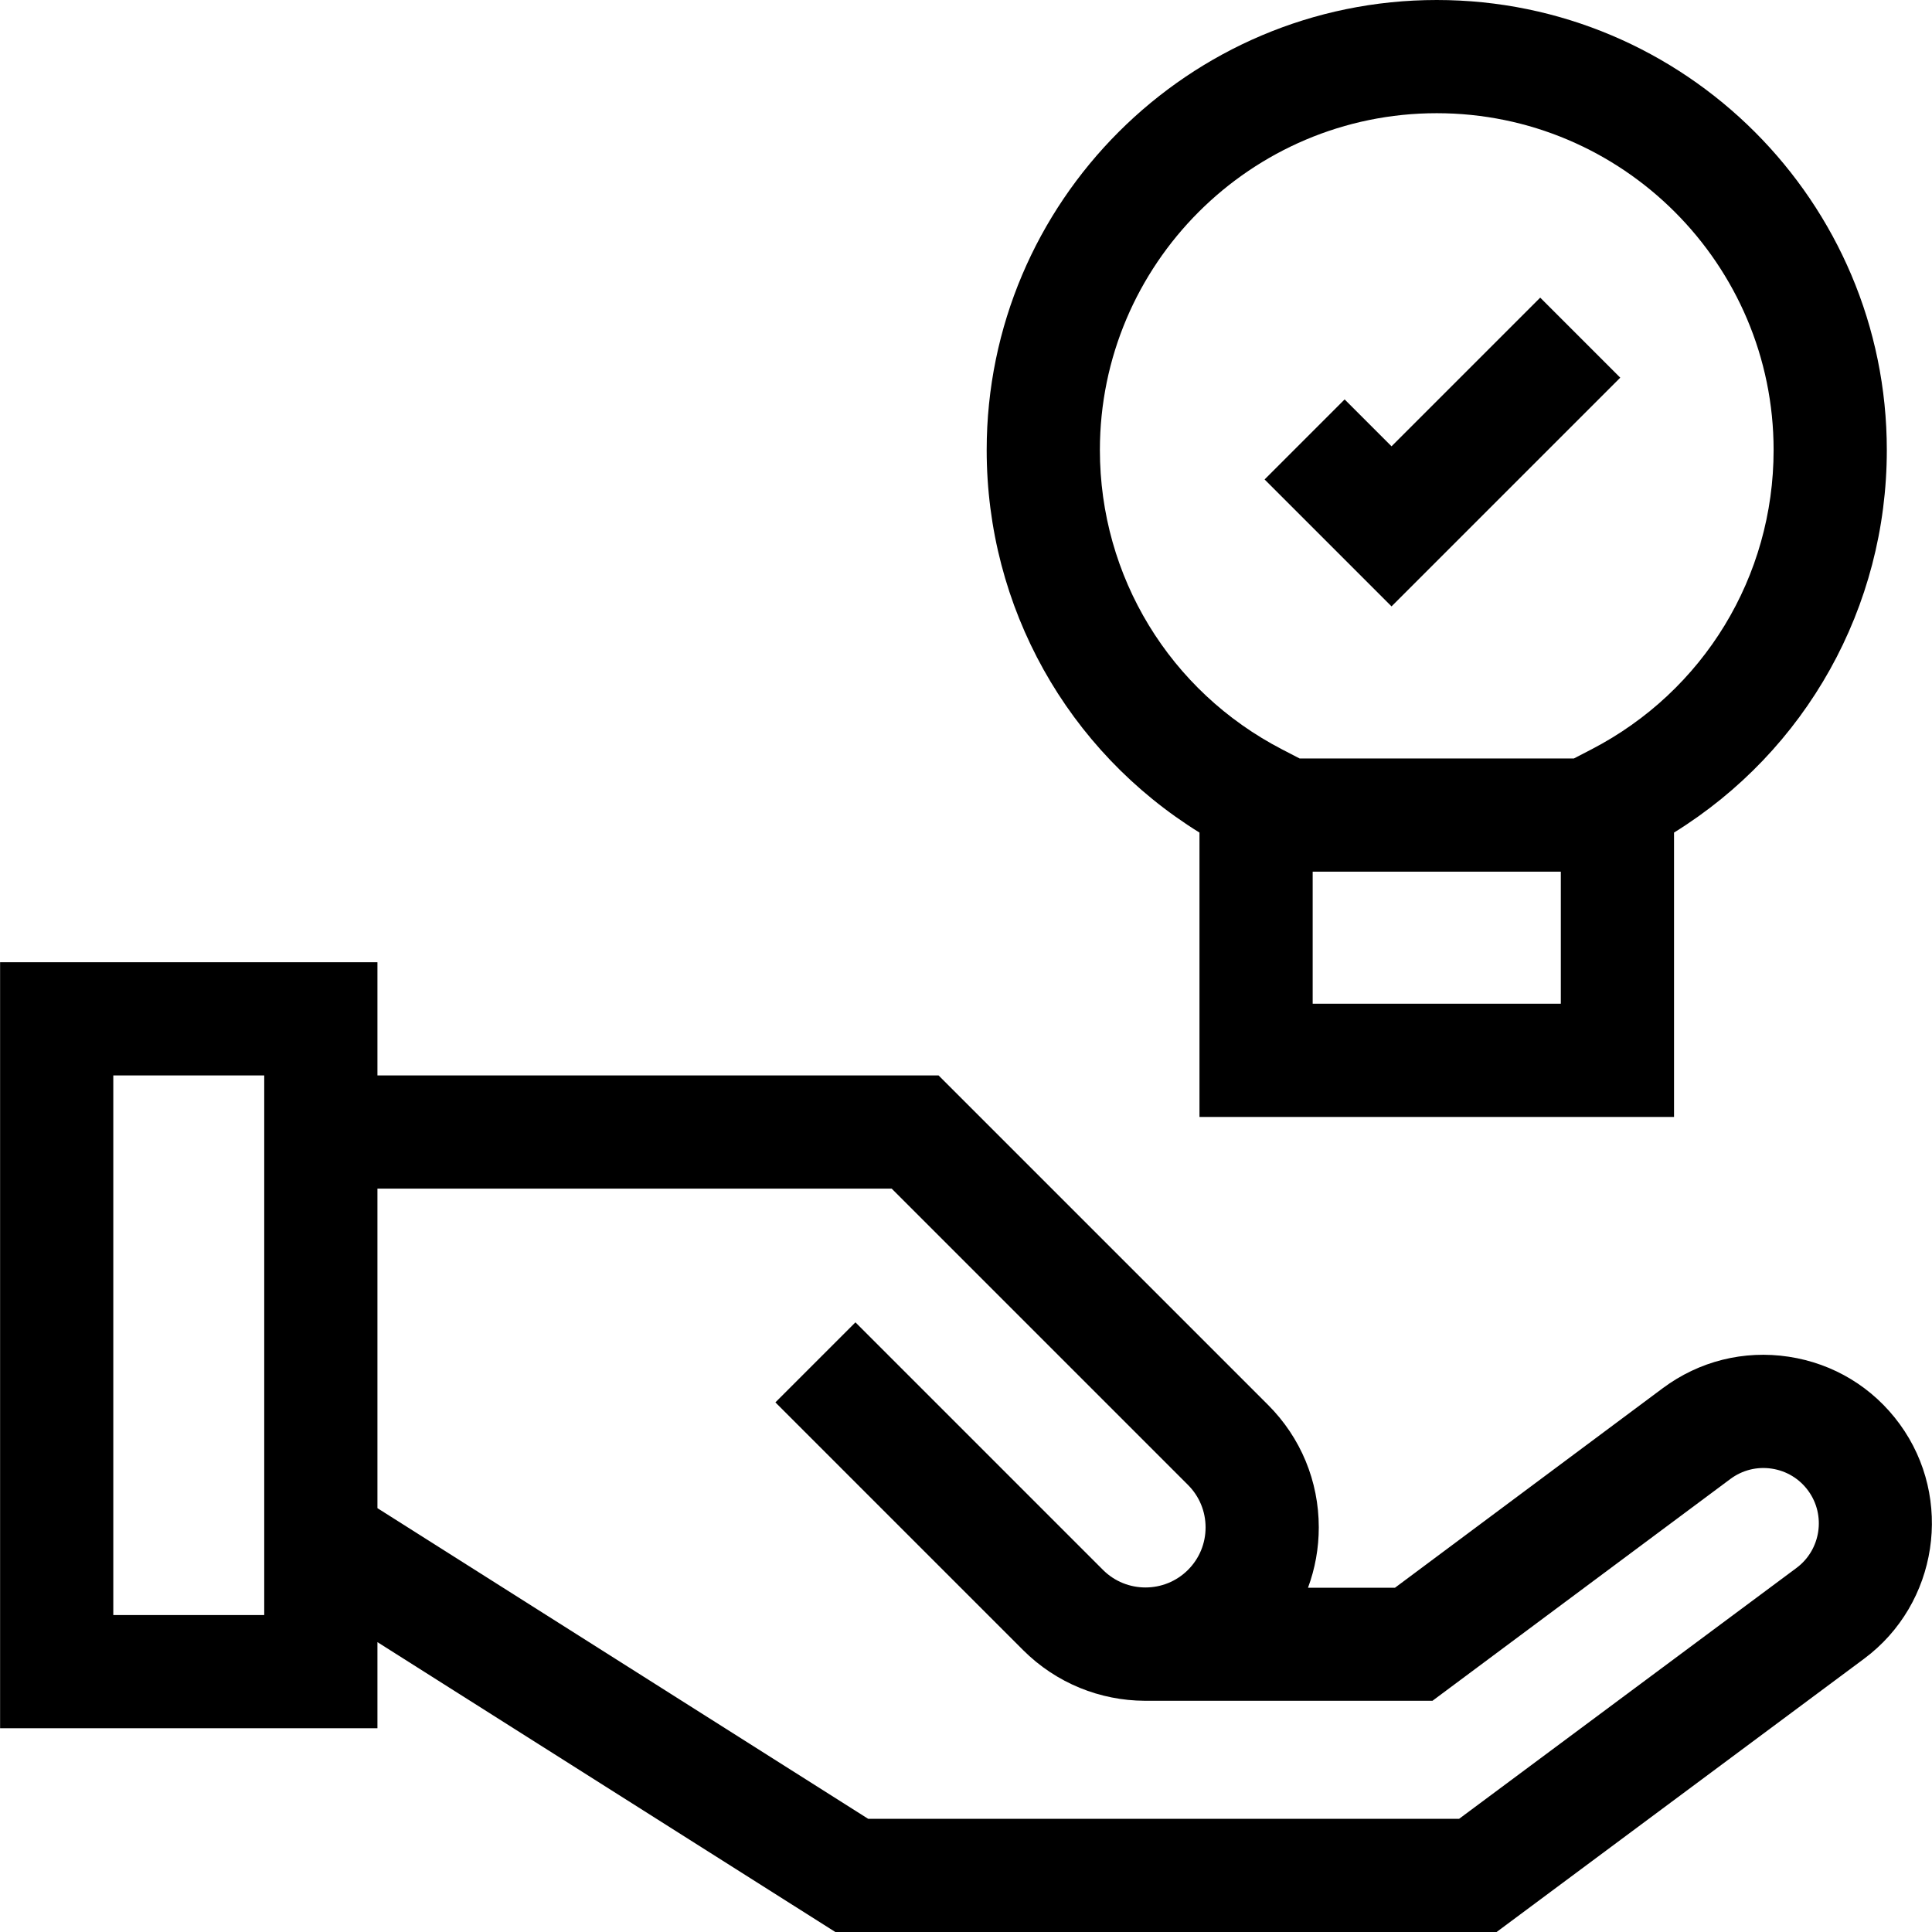
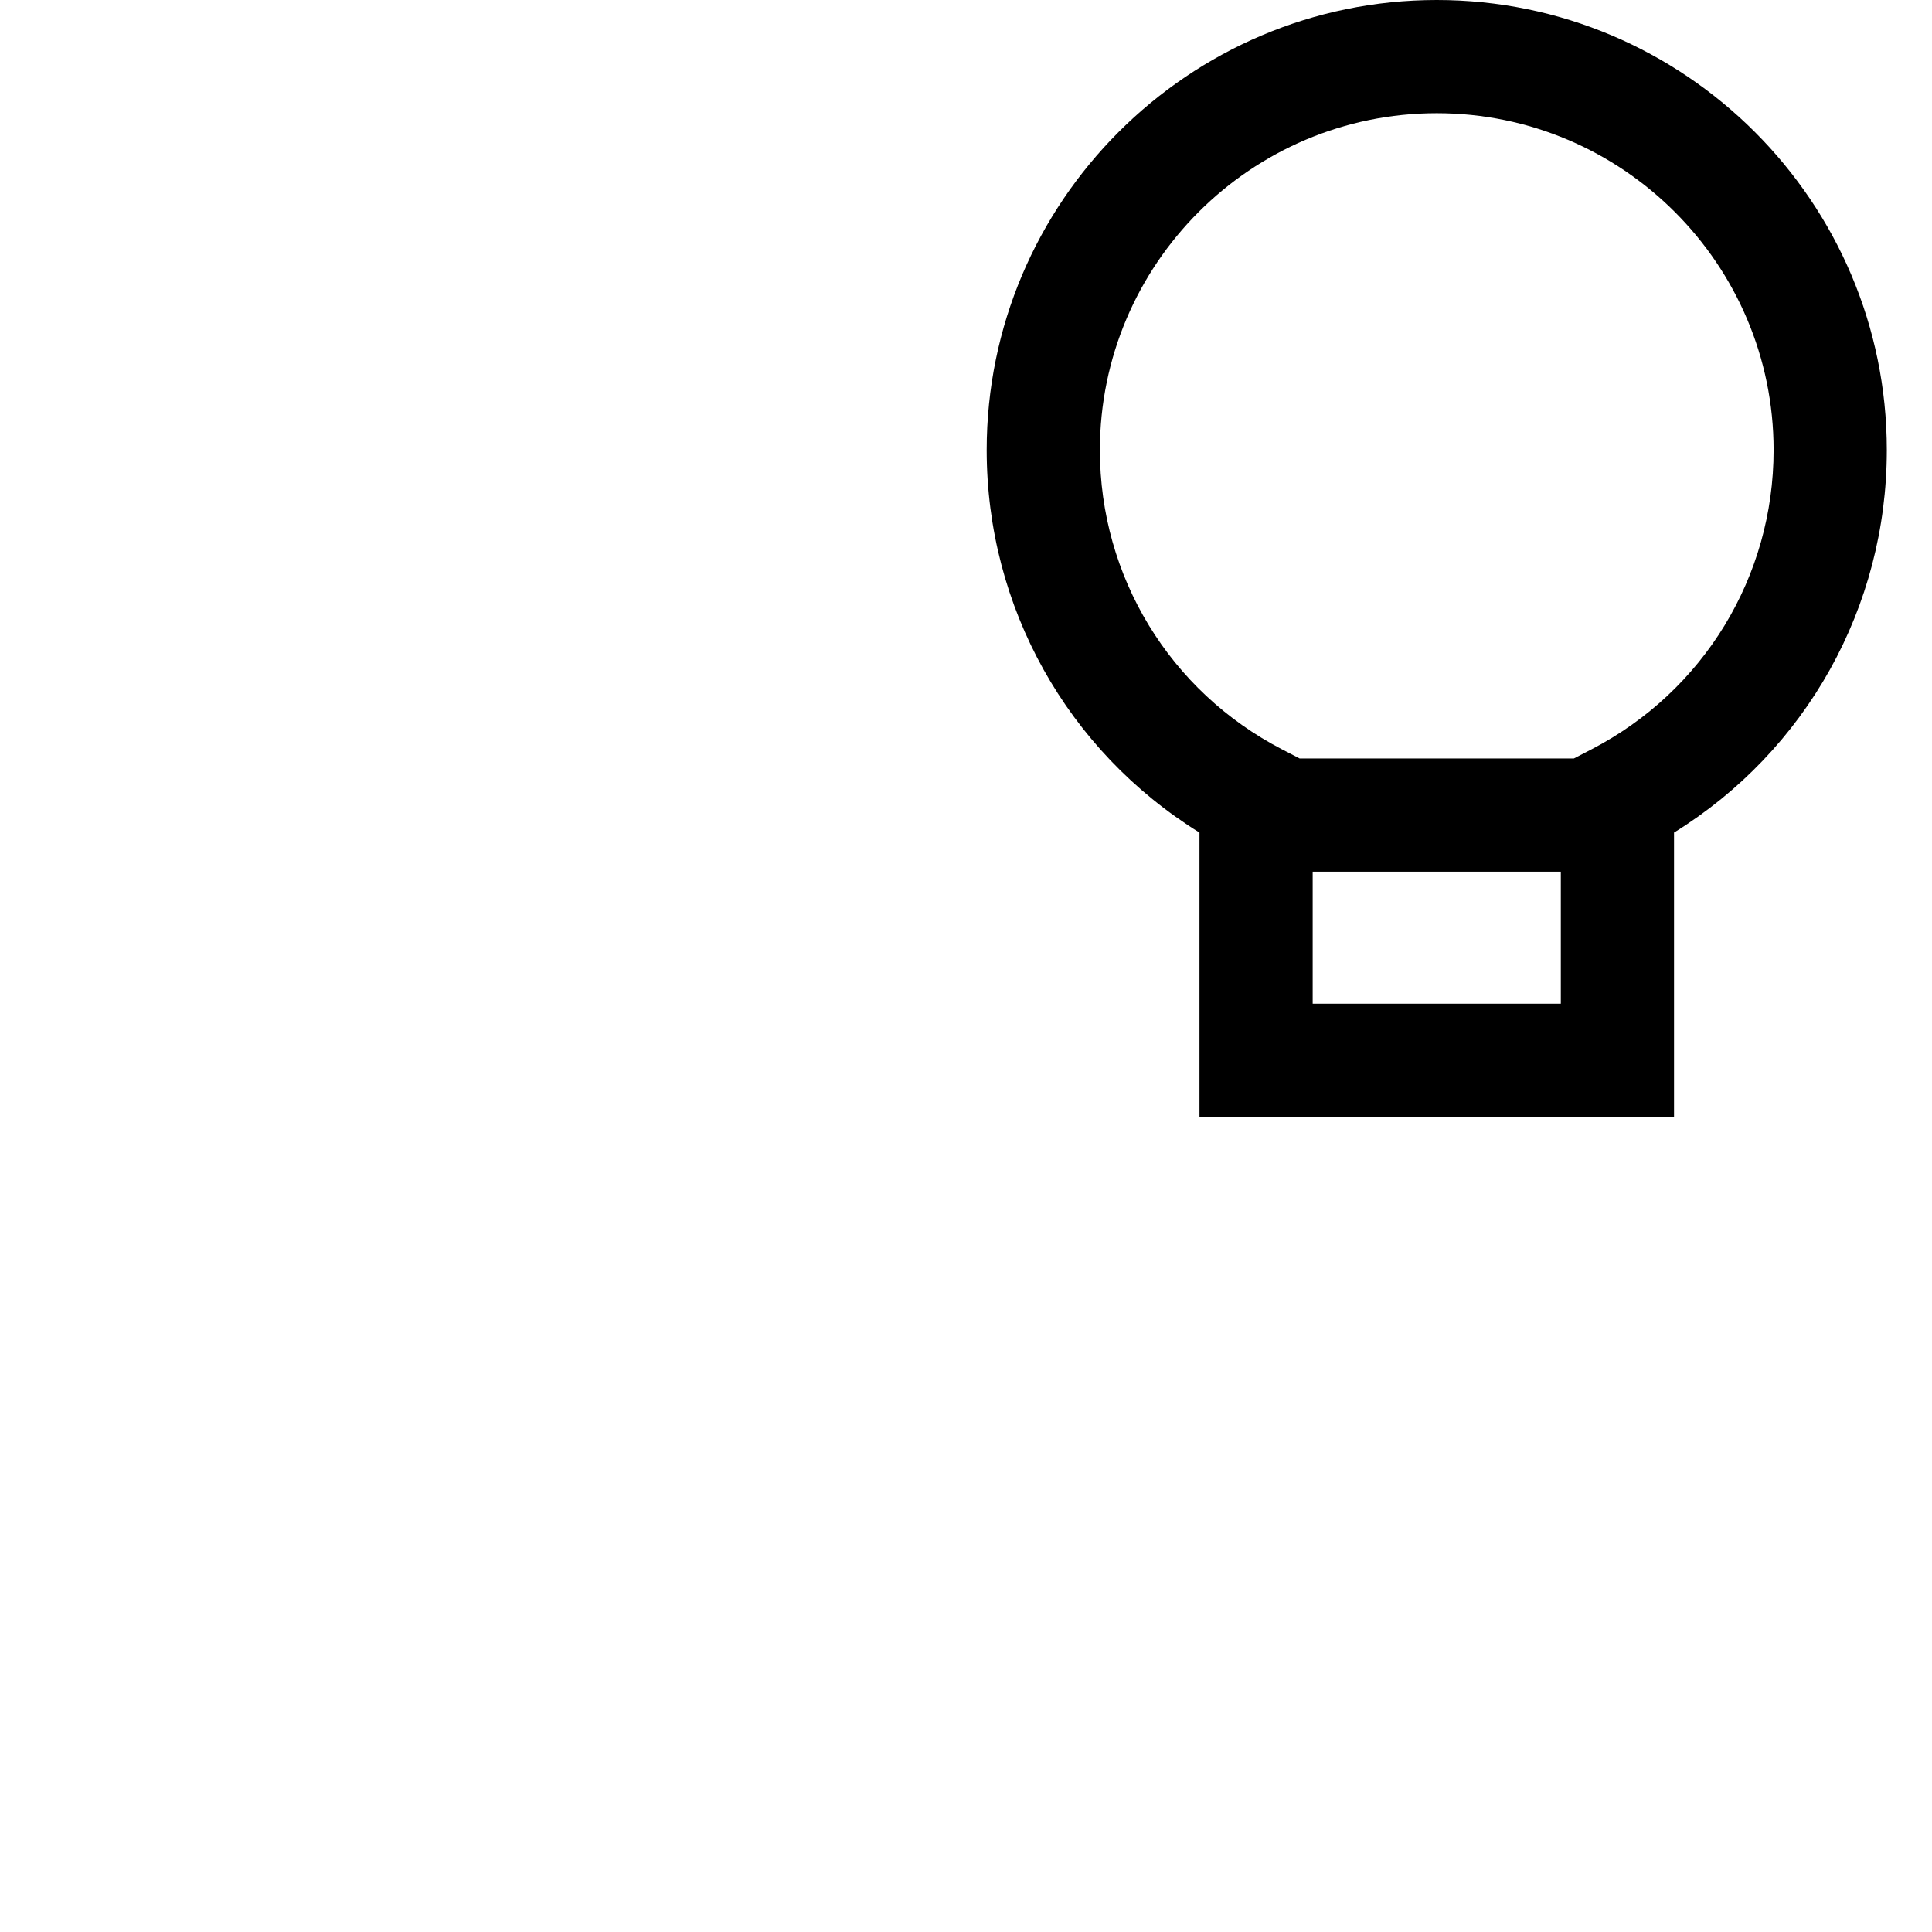
<svg xmlns="http://www.w3.org/2000/svg" id="Capa_1" enable-background="new 0 0 512 512" height="512" viewBox="0 0 512 512" width="512">
  <g>
-     <path d="m429.385 100.086-21.213-21.212-39.402 39.401-12.427-12.428-21.213 21.214 33.64 33.64z" />
    <path d="m317.873 220.642v75.358h125.761v-75.358c35.007-21.688 56.392-59.73 56.392-101.37-.001-65.767-53.507-119.272-119.273-119.272s-119.272 53.505-119.272 119.272c0 41.64 21.385 79.682 56.392 101.37zm30 45.358v-35h65.761v35zm32.88-236c49.225 0 89.272 40.047 89.272 89.272 0 33.507-18.503 63.904-48.289 79.329l-4.633 2.399h-72.699l-4.634-2.399c-29.786-15.425-48.289-45.822-48.289-79.329 0-49.225 40.047-89.272 89.272-89.272z" />
-     <path d="m503.444 377.399c-7.084-9.715-17.532-16.057-29.421-17.855-11.888-1.8-23.745 1.167-33.387 8.351l-70.959 52.875h-23.044c1.872-5.05 2.858-10.443 2.858-15.99 0-12.268-4.777-23.801-13.453-32.476l-87.304-87.304h-148.709v-30h-100v203h100v-22.816l121.348 76.816h175.244l97.384-72.414c19.589-14.565 23.825-42.462 9.443-62.187zm-433.419 50.601h-40v-143h40zm406.075-12.488-89.415 66.488h-156.615l-130.045-82.322v-84.678h136.283l78.517 78.517c3.009 3.009 4.666 7.009 4.666 11.263s-1.657 8.254-4.662 11.259c-6.211 6.207-16.314 6.21-22.521.004l-65.609-65.61-21.213 21.213 65.609 65.61c8.887 8.887 20.54 13.404 32.217 13.466h76.313l78.938-58.772c3.168-2.362 7.063-3.335 10.973-2.745 3.907.591 7.341 2.675 9.669 5.868 4.726 6.483 3.334 15.652-3.105 20.439z" />
  </g>
</svg>